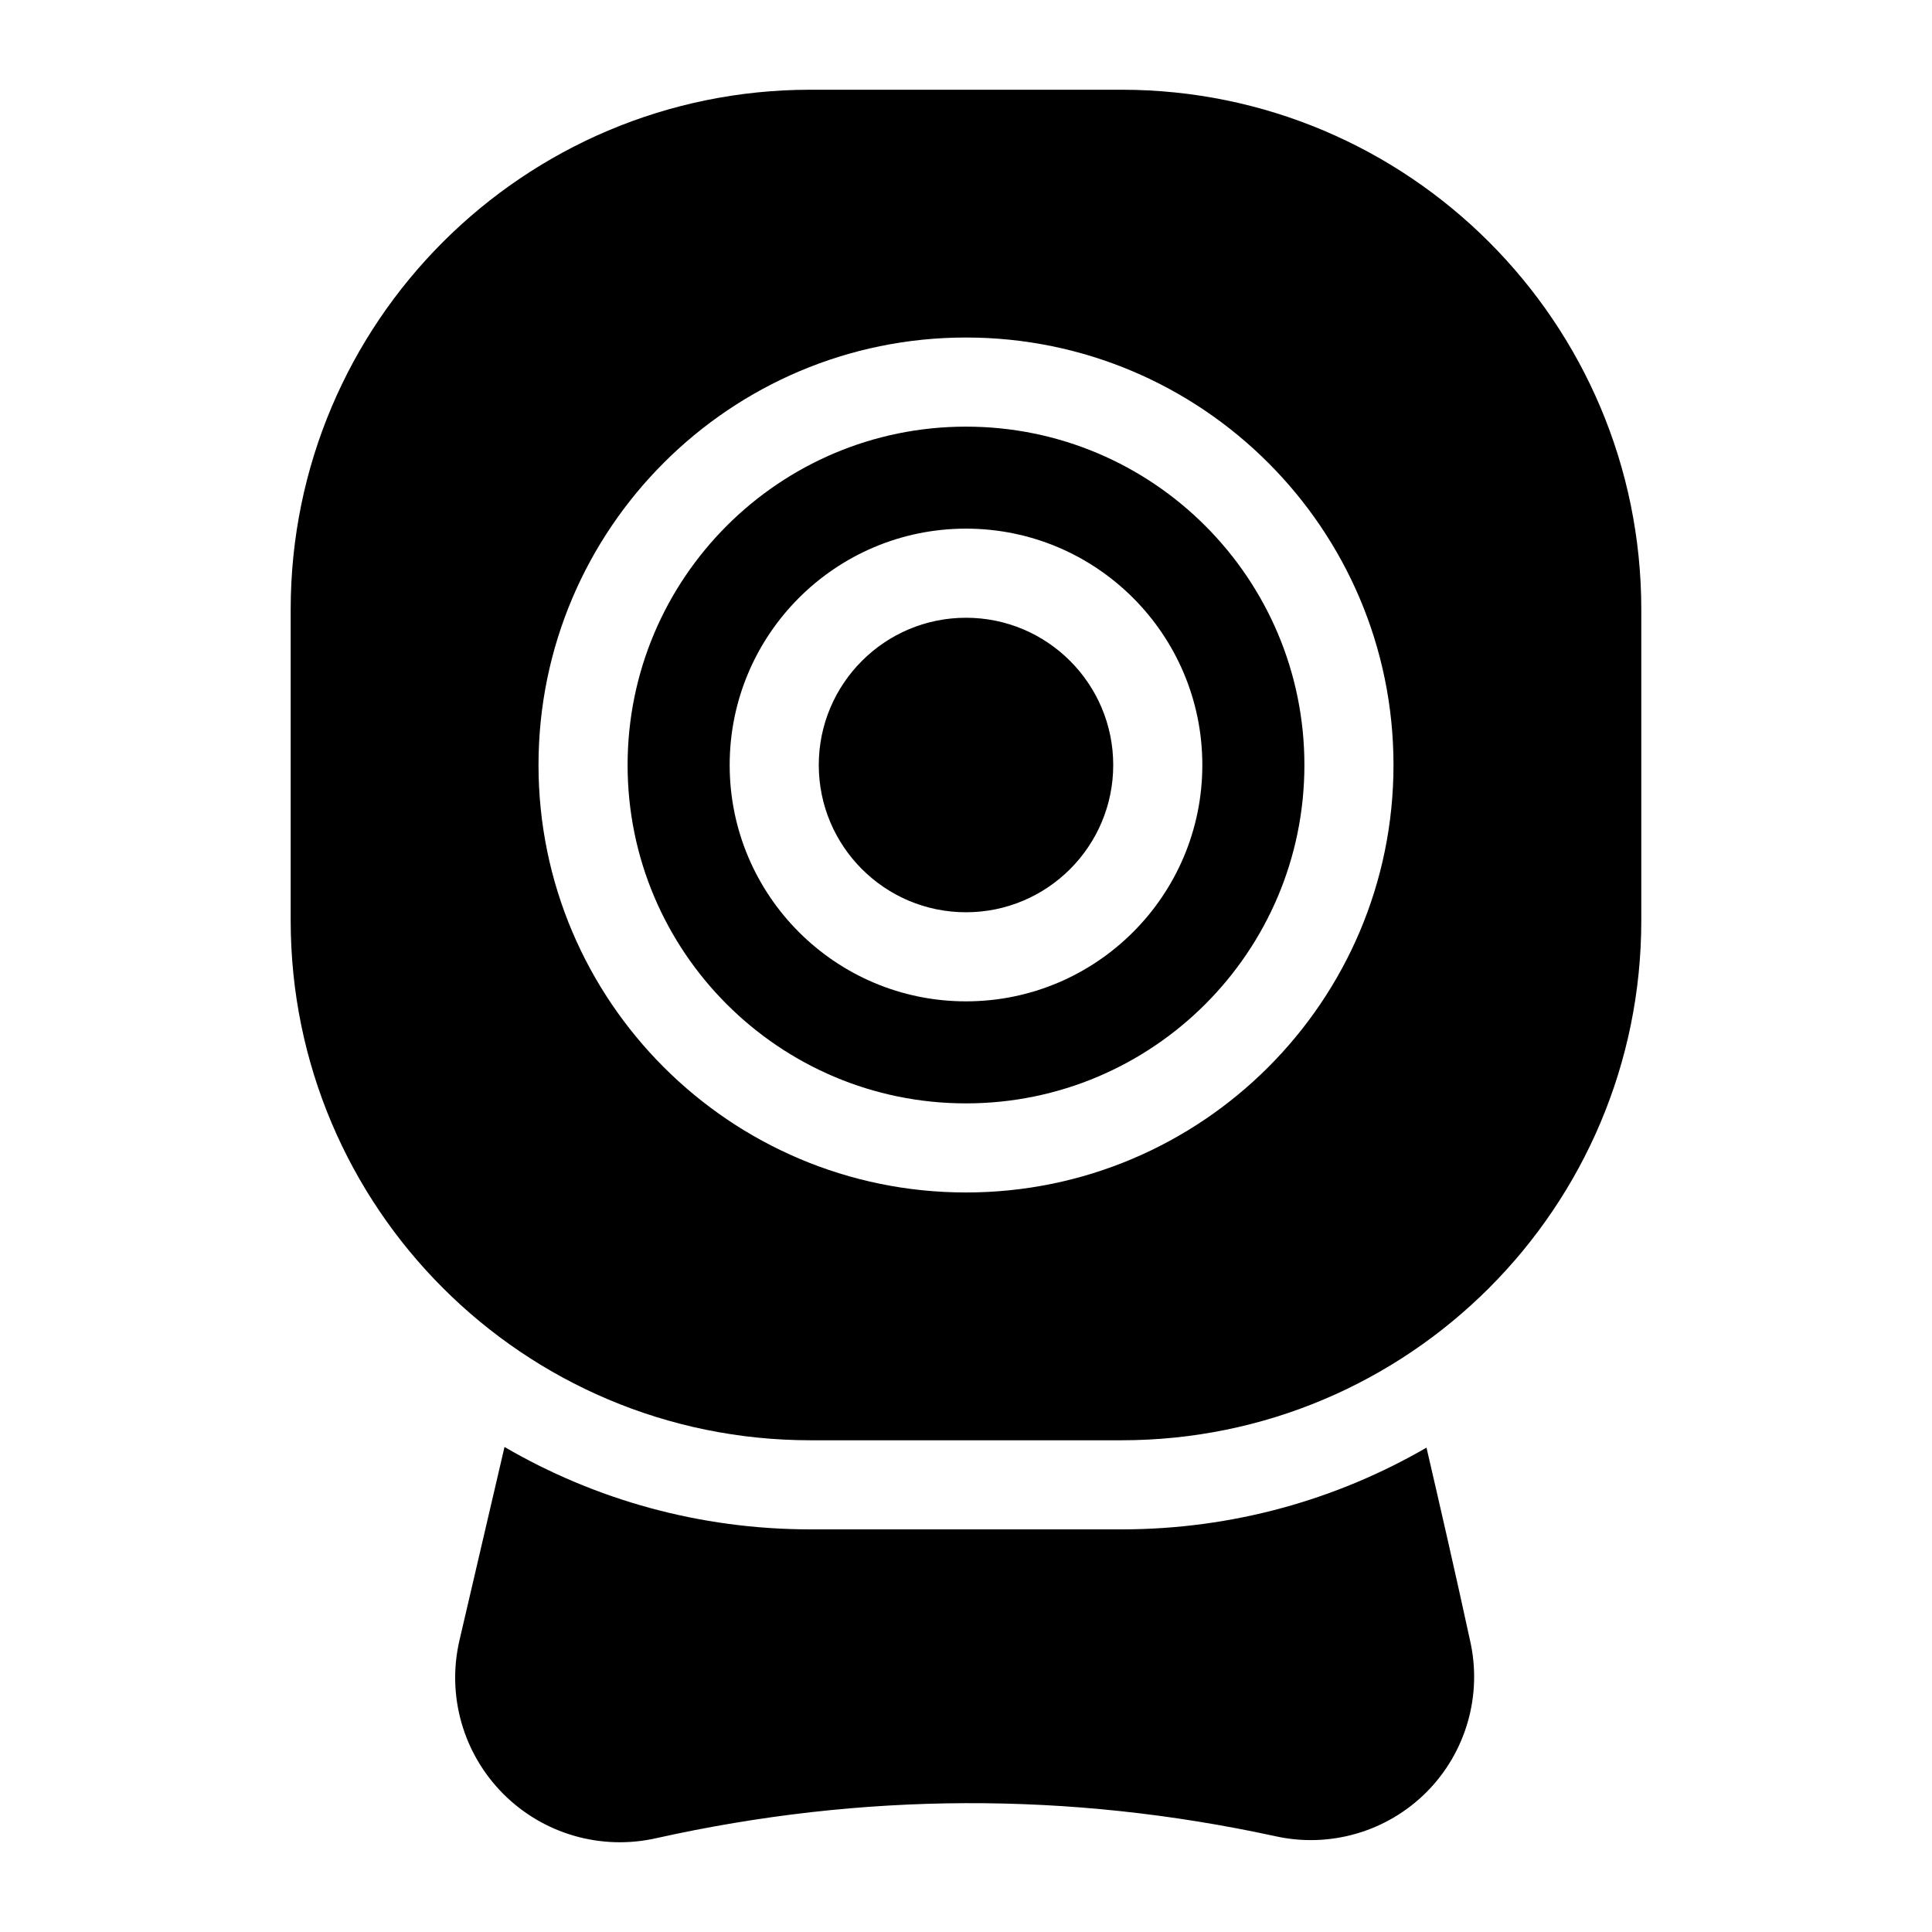
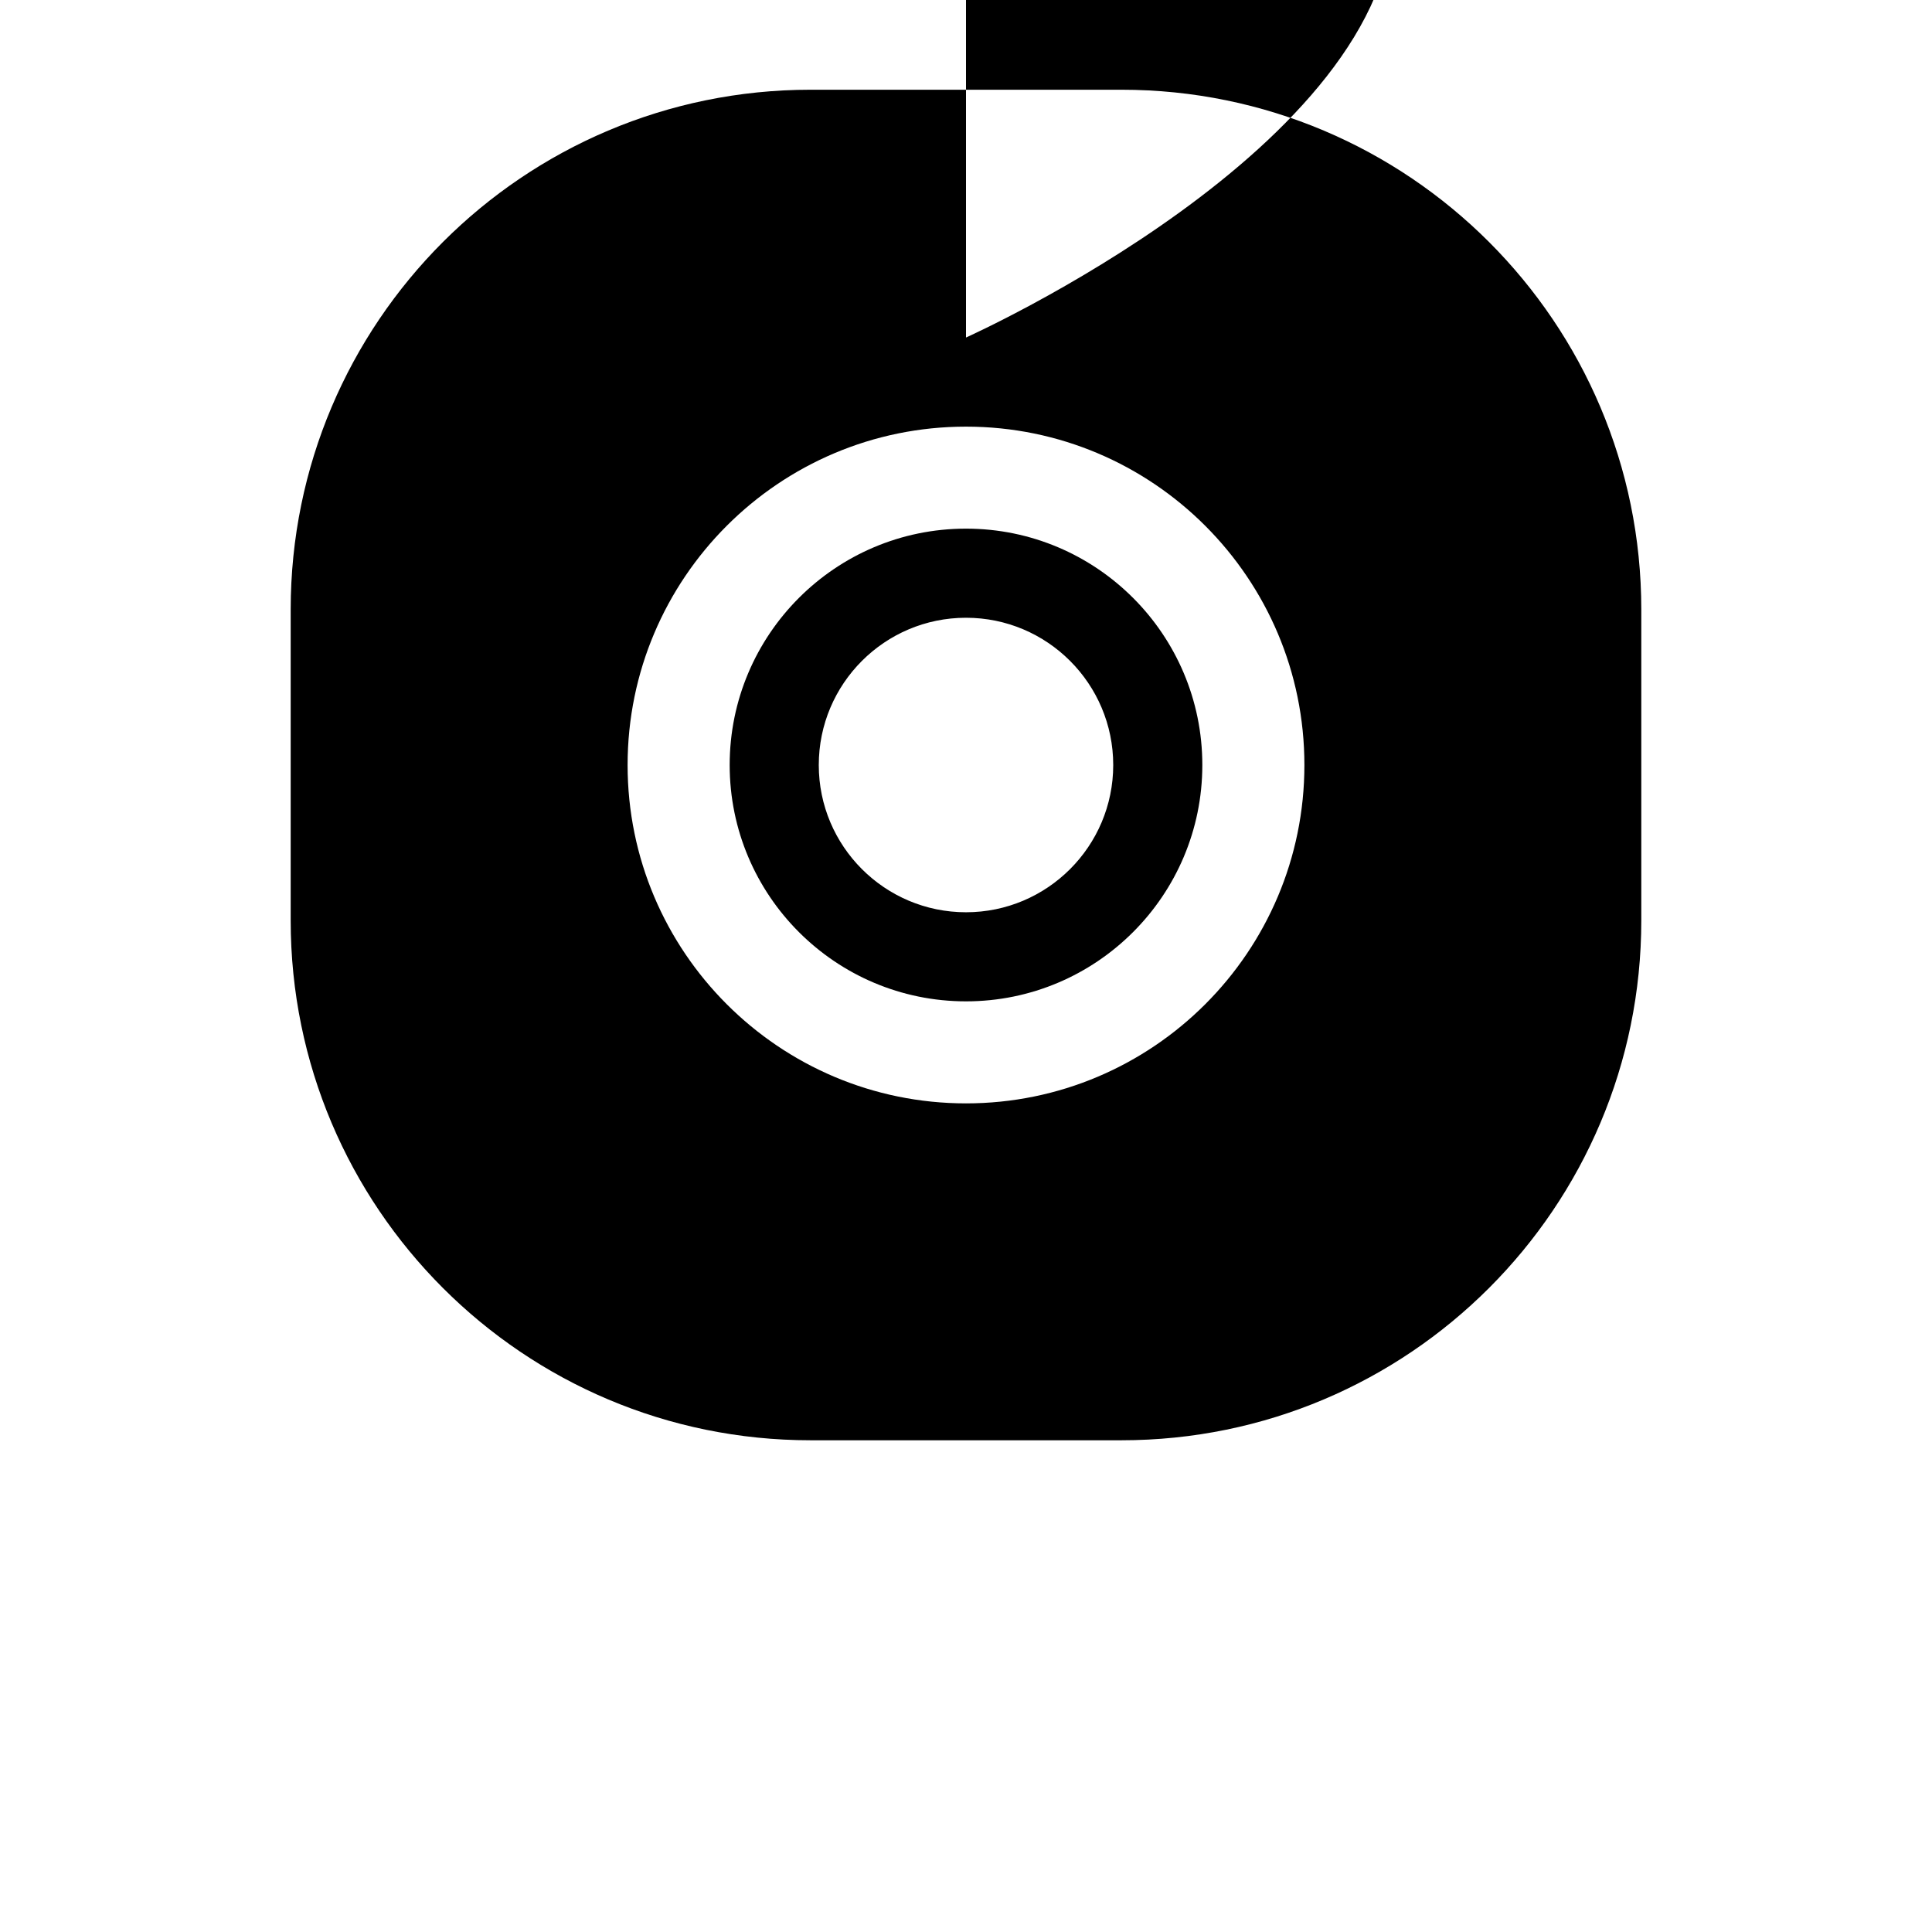
<svg xmlns="http://www.w3.org/2000/svg" fill="#000000" width="800px" height="800px" version="1.1" viewBox="144 144 512 512">
  <g fill-rule="evenodd">
-     <path d="m578.96 305.54c0-76.074-61.684-137.76-137.76-137.76h-82.406c-76.074 0-137.76 61.684-137.76 137.76v82.387c0 76.09 61.684 137.76 137.76 137.76h82.406c76.074 0 137.76-61.668 137.76-137.76zm-178.96-72.094c-62.52 0-113.29 50.758-113.29 113.29 0 62.52 50.773 113.28 113.29 113.28s113.29-50.758 113.29-113.28c0-62.535-50.773-113.29-113.29-113.29zm0 23.617c49.5 0 89.68 40.18 89.68 89.68 0 49.484-40.18 89.664-89.68 89.664s-89.68-40.18-89.68-89.664c0-49.5 40.18-89.68 89.68-89.68zm0 27.031c-34.574 0-62.629 28.07-62.629 62.645 0 34.559 28.055 62.629 62.629 62.629s62.629-28.07 62.629-62.629c0-34.574-28.055-62.645-62.629-62.645zm0 23.617c21.539 0 39.016 17.492 39.016 39.031 0 21.523-17.477 39.016-39.016 39.016s-39.016-17.492-39.016-39.016c0-21.539 17.477-39.031 39.016-39.031z" />
-     <path d="m277.7 527.46-11.934 51.23c-3.418 14.656 0.961 30.023 11.586 40.684 10.613 10.66 25.961 15.098 40.637 11.746 54.508-12.121 109.14-12.391 163.79-0.551 14.516 3.305 29.727-1.086 40.242-11.617 10.516-10.547 14.879-25.773 11.539-40.289-3.652-16.863-7.856-35.219-11.523-51.027-23.773 13.777-51.371 21.664-80.828 21.664h-82.406c-29.551 0-57.262-7.949-81.098-21.836z" />
+     <path d="m578.96 305.54c0-76.074-61.684-137.76-137.76-137.76h-82.406c-76.074 0-137.76 61.684-137.76 137.76v82.387c0 76.09 61.684 137.76 137.76 137.76h82.406c76.074 0 137.76-61.668 137.76-137.76zm-178.96-72.094s113.29-50.758 113.29-113.28c0-62.535-50.773-113.29-113.29-113.29zm0 23.617c49.5 0 89.68 40.18 89.68 89.68 0 49.484-40.18 89.664-89.68 89.664s-89.68-40.18-89.68-89.664c0-49.5 40.18-89.68 89.68-89.68zm0 27.031c-34.574 0-62.629 28.07-62.629 62.645 0 34.559 28.055 62.629 62.629 62.629s62.629-28.07 62.629-62.629c0-34.574-28.055-62.645-62.629-62.645zm0 23.617c21.539 0 39.016 17.492 39.016 39.031 0 21.523-17.477 39.016-39.016 39.016s-39.016-17.492-39.016-39.016c0-21.539 17.477-39.031 39.016-39.031z" />
  </g>
</svg>